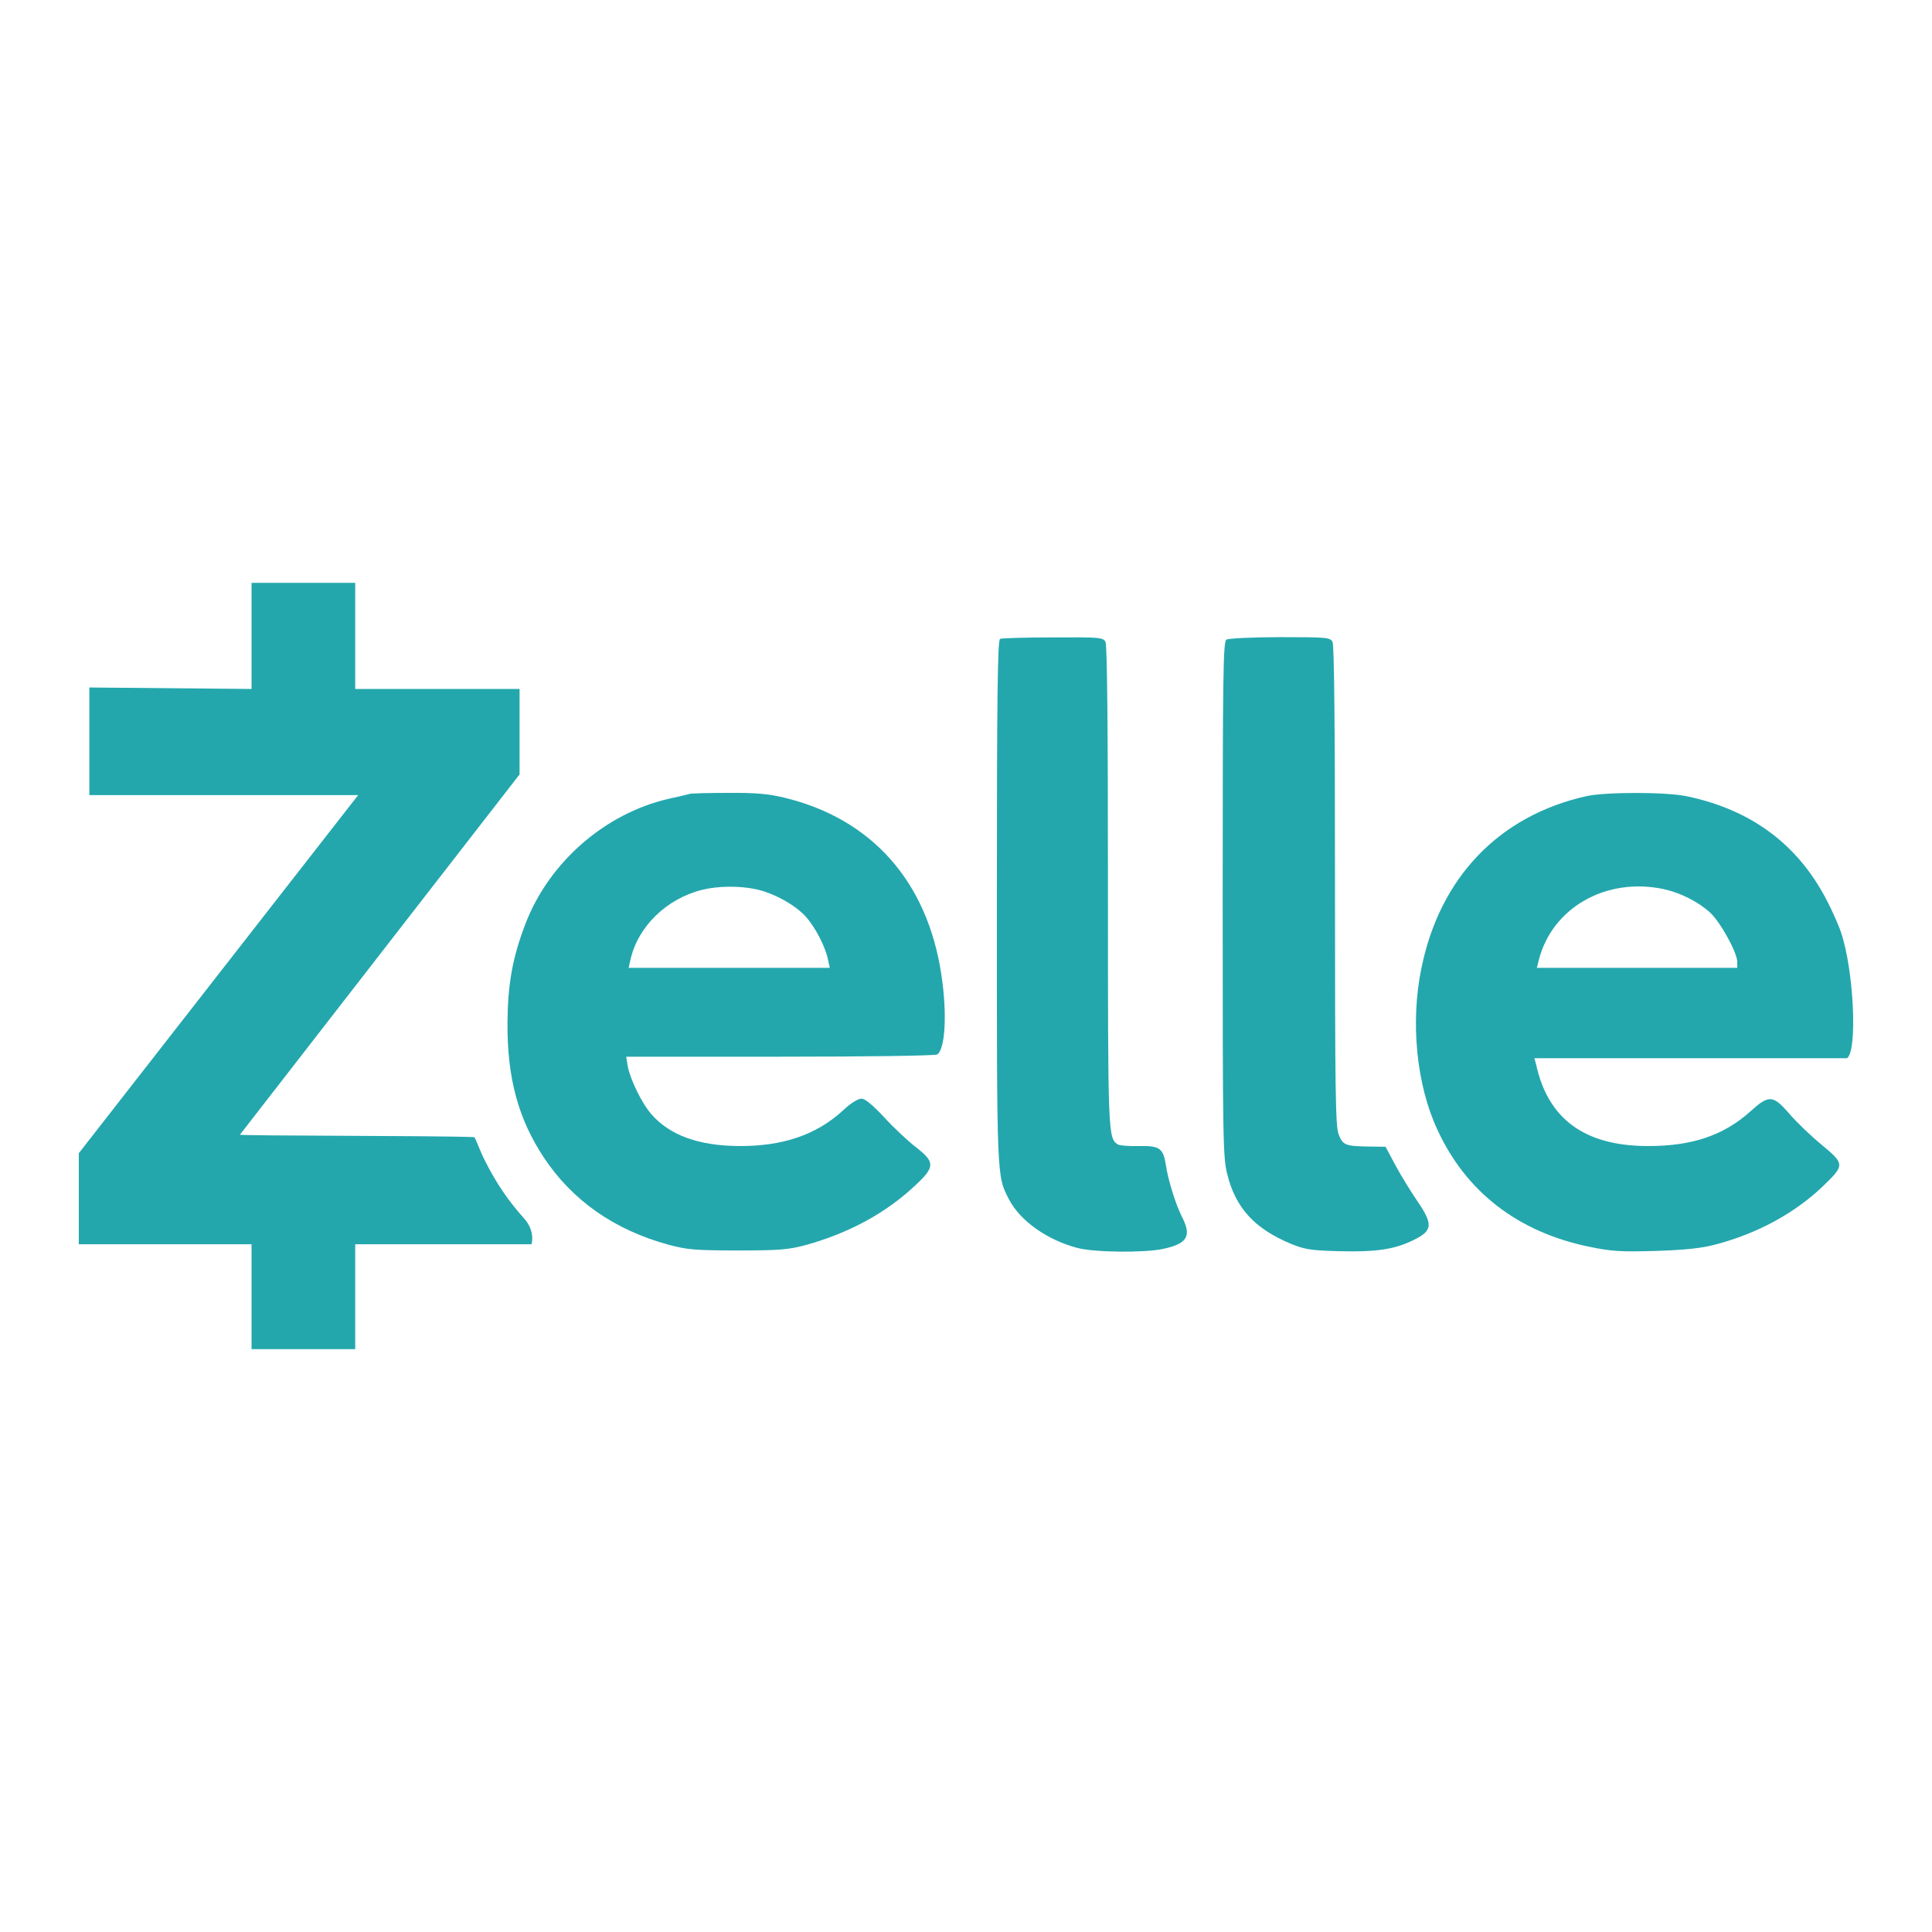
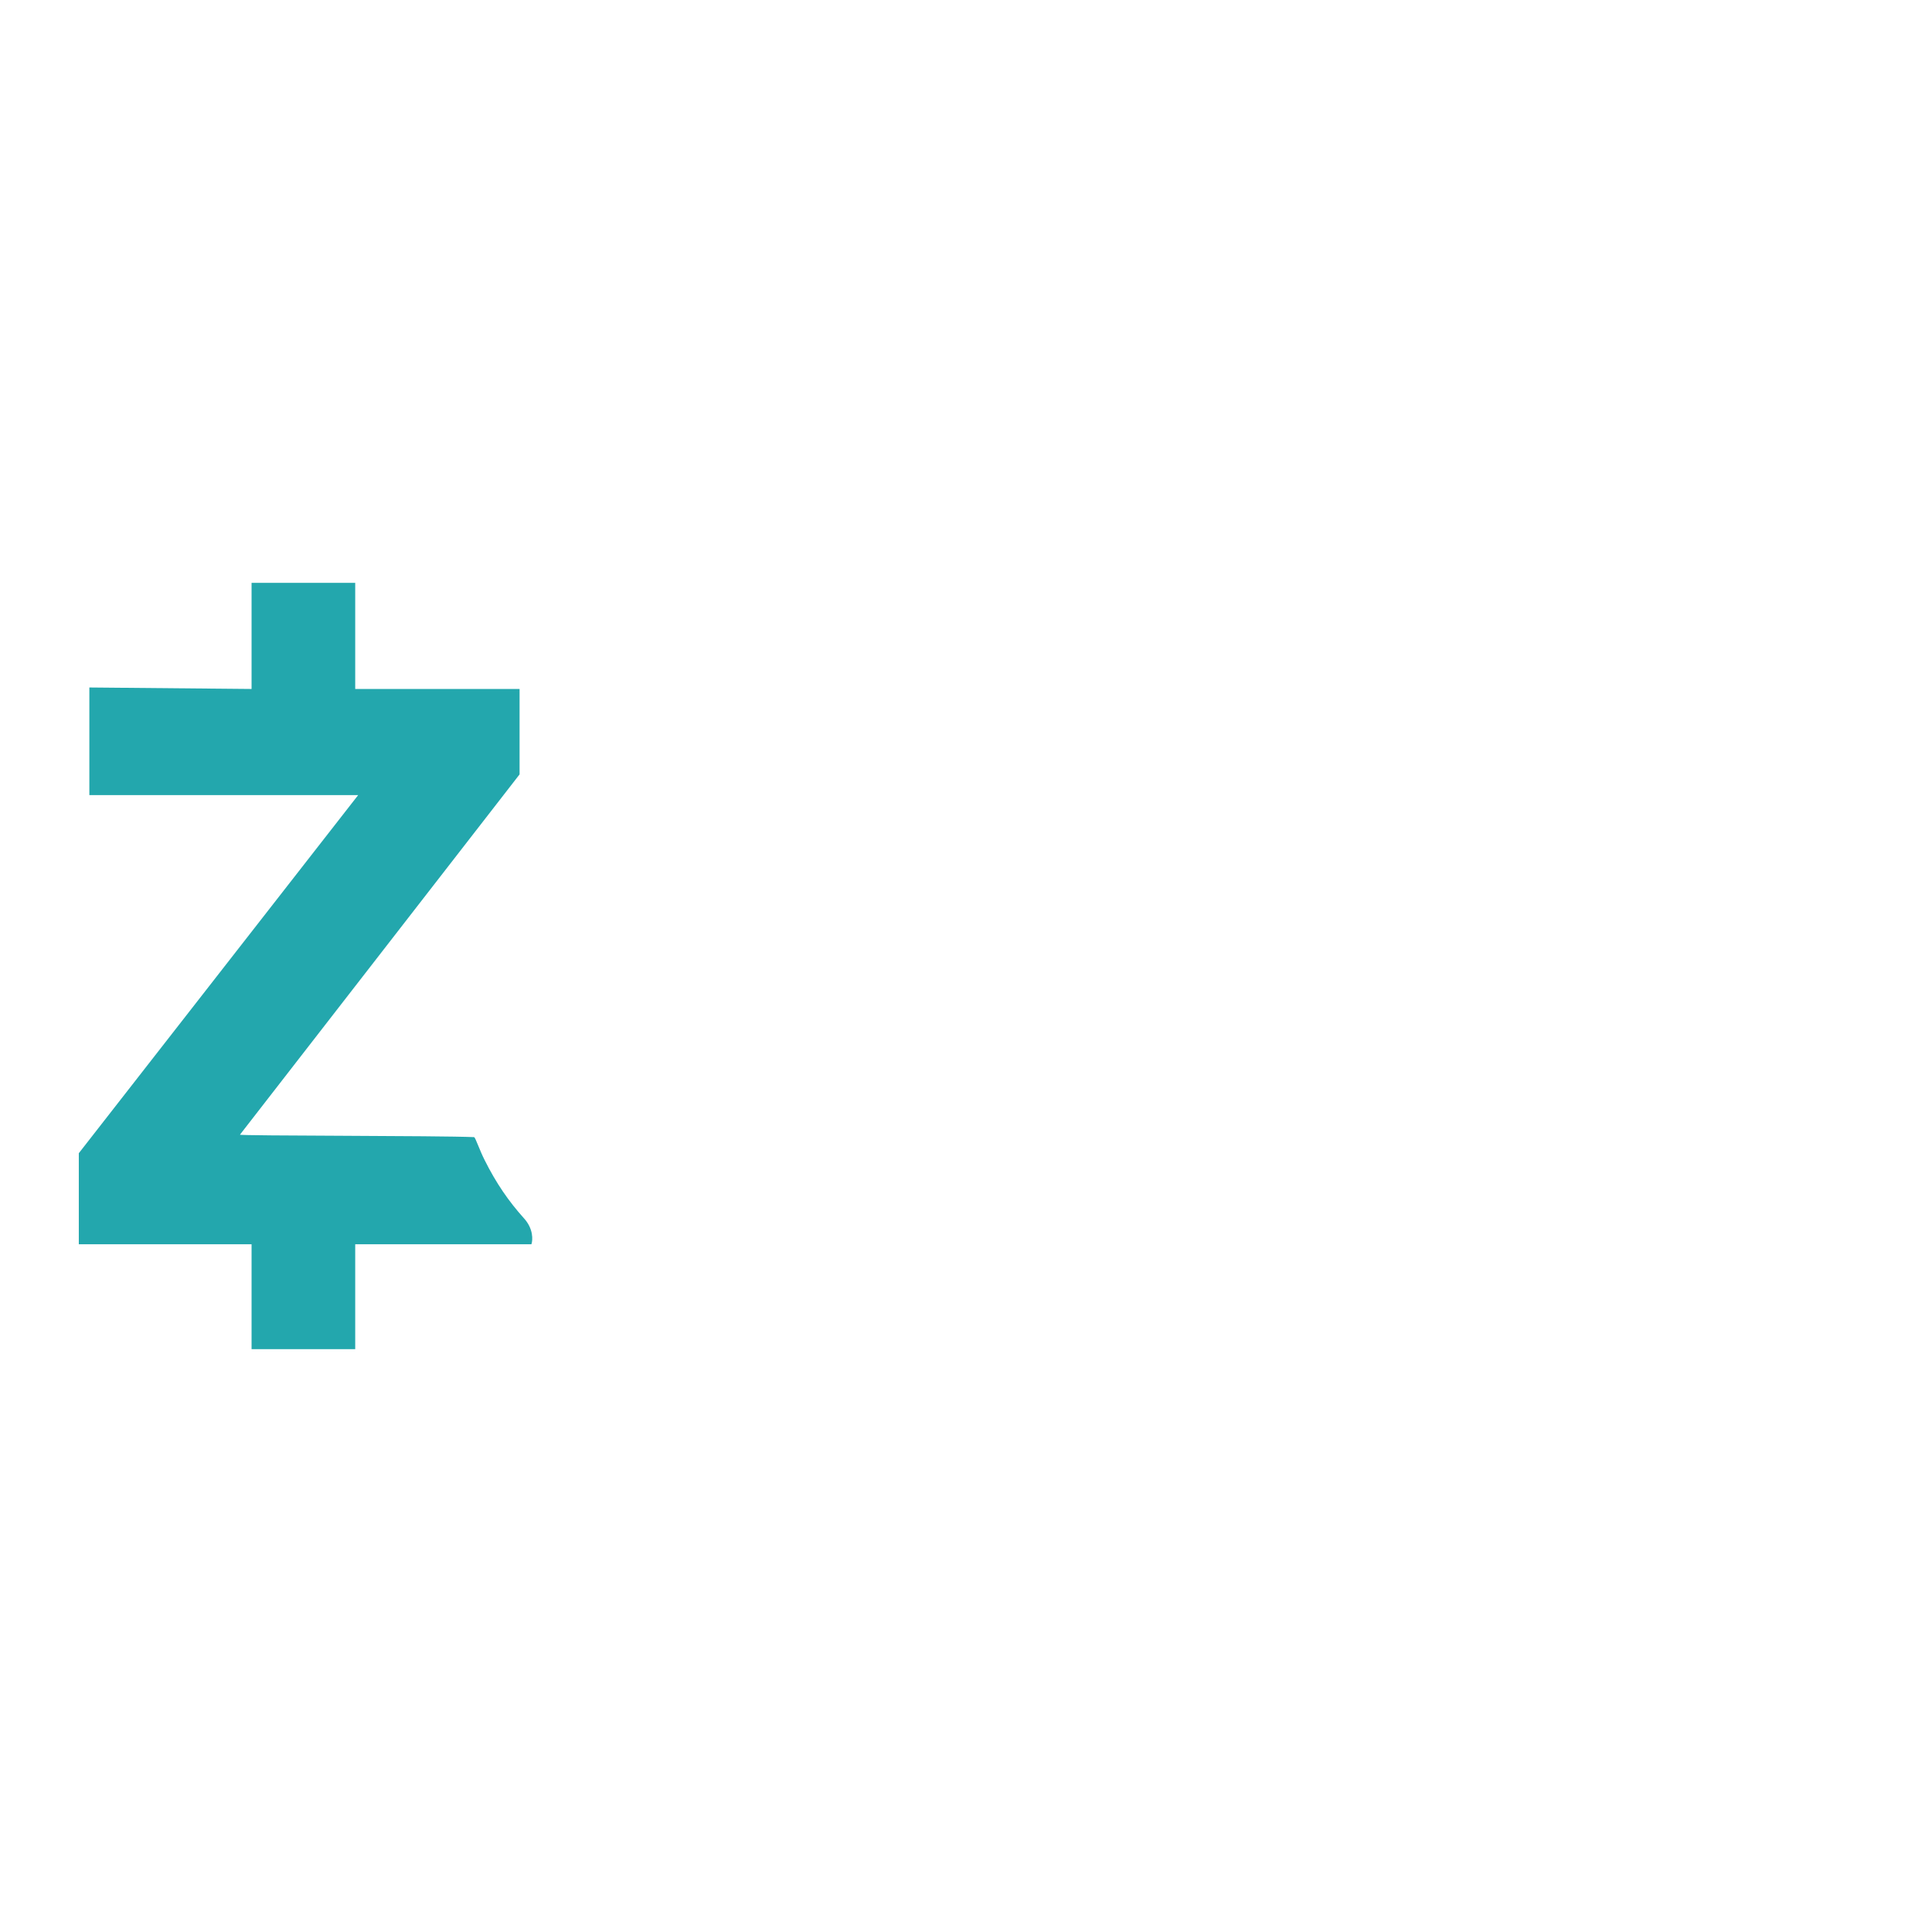
<svg xmlns="http://www.w3.org/2000/svg" width="100" height="100" viewBox="0 0 100 100" fill="none">
  <path d="M13.021 35.661L4.625 35.584L4.625 41.154H18.539L4.079 59.69V64.403H13.021V69.832H18.386V64.403H27.506C27.583 64.186 27.61 63.6 27.125 63.064C26.32 62.17 25.68 61.235 25.092 60.06C24.824 59.536 24.62 58.909 24.544 58.858C22.747 58.776 12.415 58.797 12.42 58.731L26.893 40.083V35.661H18.386V30.169H13.021V35.661Z" fill="#23A7AD" />
-   <path d="M51.764 33.069C51.637 33.12 51.598 35.943 51.598 46.635C51.598 61.083 51.586 60.84 52.224 62.079C52.799 63.19 54.204 64.187 55.775 64.596C56.644 64.825 59.199 64.851 60.182 64.647C61.447 64.378 61.69 63.995 61.192 63.011C60.872 62.398 60.451 61.057 60.349 60.316C60.208 59.435 60.029 59.294 58.956 59.32C58.445 59.333 57.96 59.294 57.87 59.243C57.347 58.911 57.347 58.822 57.347 45.882C57.347 37.566 57.308 33.389 57.219 33.222C57.091 32.992 56.925 32.98 54.498 32.992C53.08 32.992 51.841 33.031 51.764 33.069Z" fill="#23A7AD" />
-   <path d="M63.478 33.107C63.312 33.209 63.286 34.844 63.286 46.545C63.286 59.153 63.299 59.919 63.529 60.801C63.964 62.538 64.947 63.598 66.812 64.377C67.528 64.671 67.847 64.722 69.29 64.761C71.219 64.812 72.203 64.671 73.186 64.173C74.157 63.7 74.183 63.368 73.353 62.155C73.02 61.669 72.509 60.839 72.228 60.315L71.717 59.357L70.785 59.344C69.622 59.319 69.507 59.268 69.29 58.718C69.124 58.348 69.099 56.445 69.099 45.881C69.099 37.565 69.06 33.388 68.971 33.222C68.843 32.992 68.677 32.979 66.25 32.979C64.832 32.979 63.58 33.043 63.478 33.107Z" fill="#23A7AD" />
-   <path d="M35.695 41.091C35.631 41.116 35.133 41.231 34.609 41.346C31.326 42.1 28.426 44.616 27.2 47.81C26.523 49.573 26.28 50.94 26.267 52.971C26.255 55.819 26.829 57.914 28.145 59.907C29.627 62.142 31.799 63.662 34.609 64.429C35.567 64.684 35.988 64.723 38.186 64.723C40.357 64.723 40.804 64.684 41.711 64.442C43.959 63.816 45.876 62.781 47.421 61.312C48.405 60.392 48.392 60.137 47.396 59.37C46.987 59.051 46.246 58.361 45.761 57.825C45.147 57.173 44.777 56.867 44.585 56.867C44.407 56.867 43.998 57.122 43.602 57.505C42.235 58.744 40.51 59.332 38.249 59.319C36.18 59.306 34.673 58.77 33.715 57.671C33.229 57.122 32.616 55.87 32.488 55.168L32.412 54.695H40.37C44.751 54.695 48.418 54.644 48.507 54.58C48.928 54.312 49.031 52.46 48.724 50.441C47.996 45.613 45.109 42.368 40.574 41.282C39.77 41.091 39.105 41.027 37.675 41.04C36.653 41.04 35.771 41.065 35.695 41.091ZM39.105 46.022C40.038 46.213 41.188 46.852 41.724 47.465C42.222 48.027 42.733 49.036 42.861 49.688L42.95 50.096H37.739H32.539L32.629 49.688C33.012 47.963 34.494 46.52 36.333 46.06C37.151 45.855 38.249 45.843 39.105 46.022Z" fill="#23A7AD" />
-   <path d="M82.128 41.205C77.594 42.214 74.528 45.408 73.57 50.121C72.995 52.906 73.314 56.151 74.4 58.476C75.882 61.695 78.577 63.777 82.256 64.531C83.418 64.773 83.878 64.799 85.705 64.748C87.251 64.697 88.081 64.607 88.796 64.415C90.981 63.841 92.897 62.793 94.366 61.388C95.49 60.302 95.49 60.251 94.276 59.242C93.714 58.782 92.961 58.054 92.603 57.633C91.773 56.675 91.555 56.662 90.623 57.505C89.231 58.769 87.57 59.331 85.258 59.319C82.013 59.306 80.123 57.914 79.51 55.103L79.42 54.772H95.605C96.154 54.376 95.95 50.185 95.285 48.244C95.158 47.86 94.813 47.094 94.532 46.557C93.037 43.696 90.648 41.92 87.327 41.218C86.267 40.988 83.137 40.988 82.128 41.205ZM86.114 46.021C86.982 46.213 87.876 46.66 88.515 47.234C89.052 47.733 89.92 49.304 89.92 49.789V50.096H79.548L79.637 49.738C80.302 47.005 83.112 45.382 86.114 46.021Z" fill="#23A7AD" />
</svg>